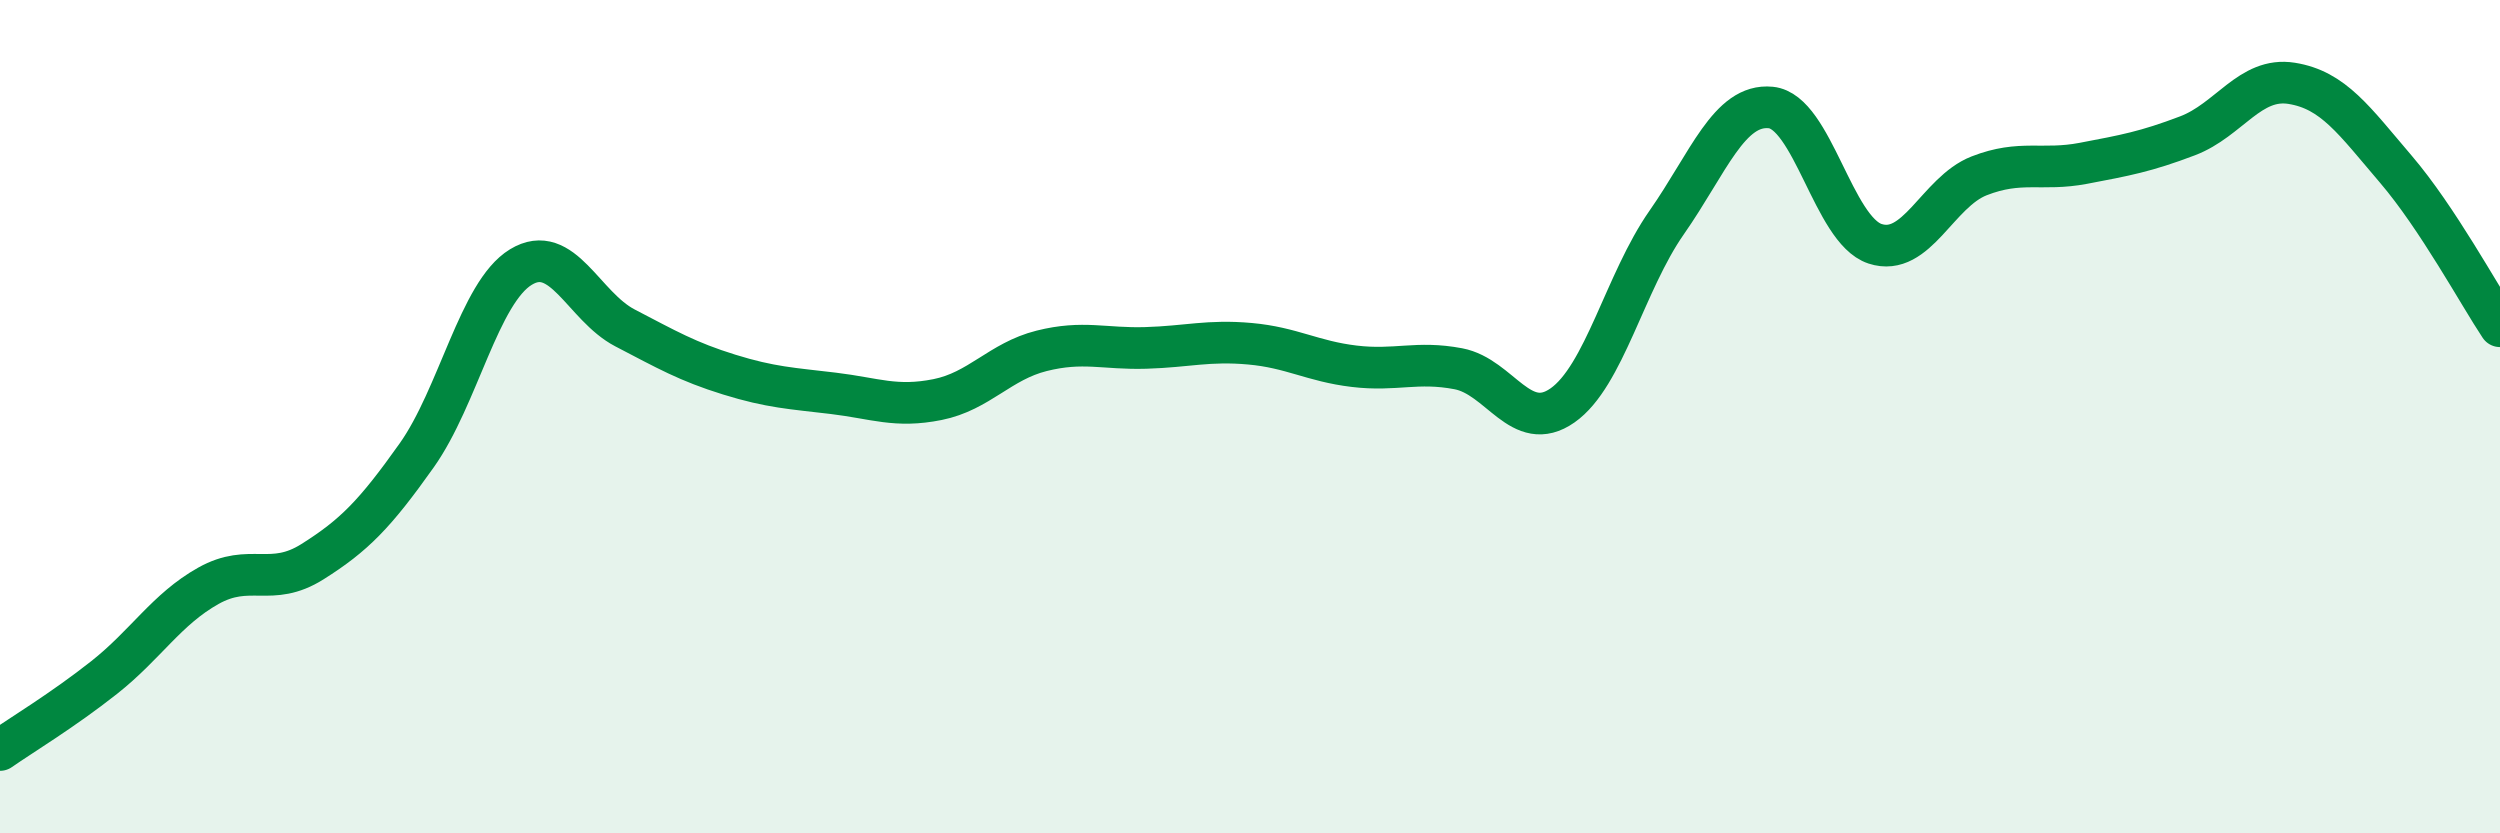
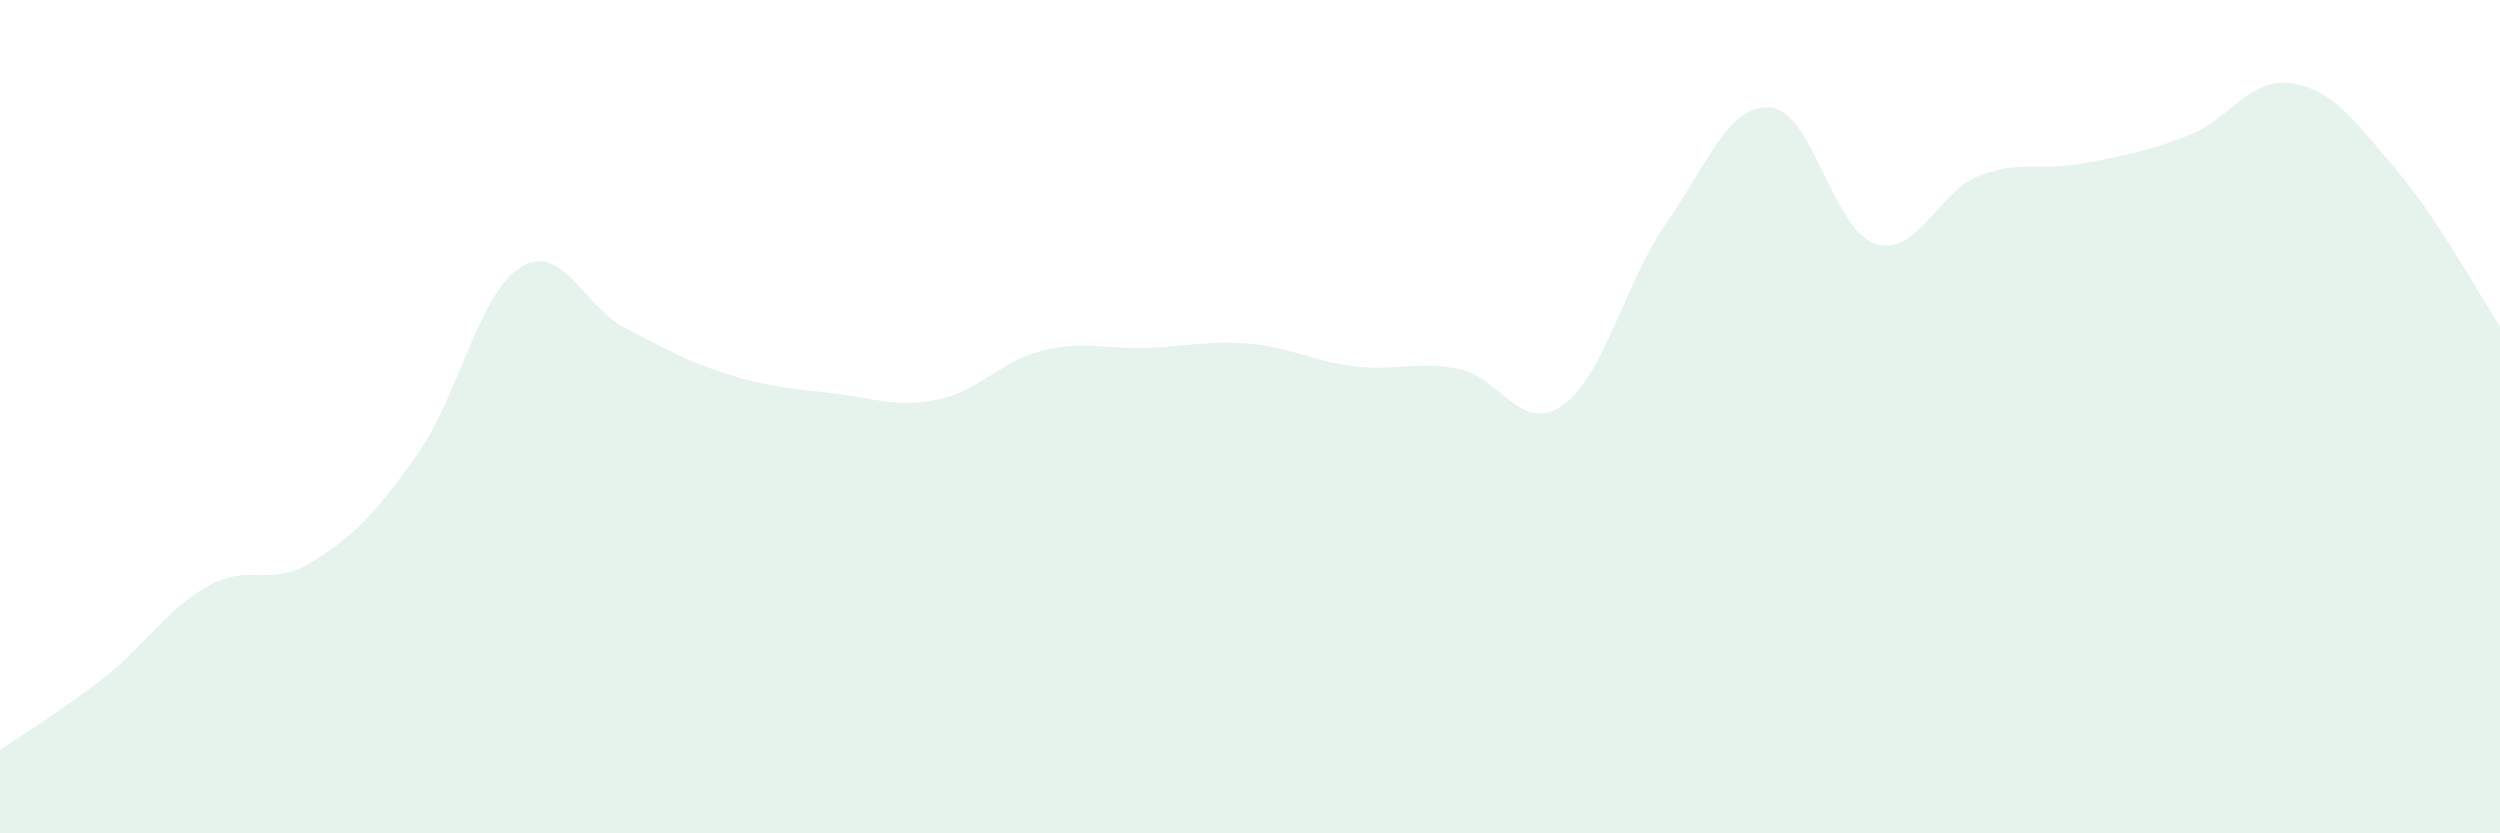
<svg xmlns="http://www.w3.org/2000/svg" width="60" height="20" viewBox="0 0 60 20">
  <path d="M 0,18 C 0.5,17.65 1.5,17.05 2.5,16.26 C 3.5,15.47 4,14.62 5,14.06 C 6,13.5 6.5,14.11 7.5,13.48 C 8.5,12.85 9,12.34 10,10.93 C 11,9.52 11.5,7.02 12.5,6.41 C 13.5,5.8 14,7.35 15,7.87 C 16,8.39 16.5,8.68 17.5,8.99 C 18.5,9.3 19,9.32 20,9.44 C 21,9.56 21.5,9.79 22.5,9.59 C 23.5,9.39 24,8.67 25,8.42 C 26,8.17 26.5,8.38 27.5,8.35 C 28.5,8.32 29,8.16 30,8.25 C 31,8.34 31.5,8.67 32.5,8.79 C 33.5,8.91 34,8.66 35,8.85 C 36,9.04 36.5,10.43 37.5,9.73 C 38.5,9.03 39,6.77 40,5.34 C 41,3.91 41.5,2.48 42.5,2.58 C 43.5,2.68 44,5.52 45,5.85 C 46,6.18 46.5,4.61 47.5,4.22 C 48.5,3.83 49,4.11 50,3.92 C 51,3.73 51.5,3.64 52.5,3.26 C 53.5,2.88 54,1.84 55,2 C 56,2.16 56.5,2.89 57.5,4.06 C 58.5,5.23 59.5,7.08 60,7.83L60 20L0 20Z" fill="#008740" opacity="0.1" stroke-linecap="round" stroke-linejoin="round" />
-   <path d="M 0,18 C 0.5,17.65 1.5,17.05 2.5,16.26 C 3.5,15.47 4,14.62 5,14.06 C 6,13.5 6.5,14.11 7.5,13.48 C 8.5,12.85 9,12.34 10,10.93 C 11,9.52 11.5,7.02 12.5,6.41 C 13.5,5.8 14,7.35 15,7.87 C 16,8.39 16.5,8.68 17.5,8.99 C 18.5,9.3 19,9.32 20,9.44 C 21,9.56 21.5,9.79 22.5,9.59 C 23.5,9.39 24,8.67 25,8.42 C 26,8.17 26.5,8.38 27.5,8.35 C 28.5,8.32 29,8.16 30,8.25 C 31,8.34 31.5,8.67 32.5,8.79 C 33.5,8.91 34,8.66 35,8.85 C 36,9.04 36.5,10.43 37.5,9.73 C 38.5,9.03 39,6.77 40,5.34 C 41,3.91 41.5,2.48 42.5,2.58 C 43.5,2.68 44,5.52 45,5.85 C 46,6.18 46.5,4.61 47.5,4.22 C 48.5,3.83 49,4.11 50,3.92 C 51,3.73 51.5,3.64 52.5,3.26 C 53.5,2.88 54,1.84 55,2 C 56,2.16 56.5,2.89 57.5,4.06 C 58.5,5.23 59.5,7.08 60,7.83" stroke="#008740" stroke-width="1" fill="none" stroke-linecap="round" stroke-linejoin="round" />
</svg>